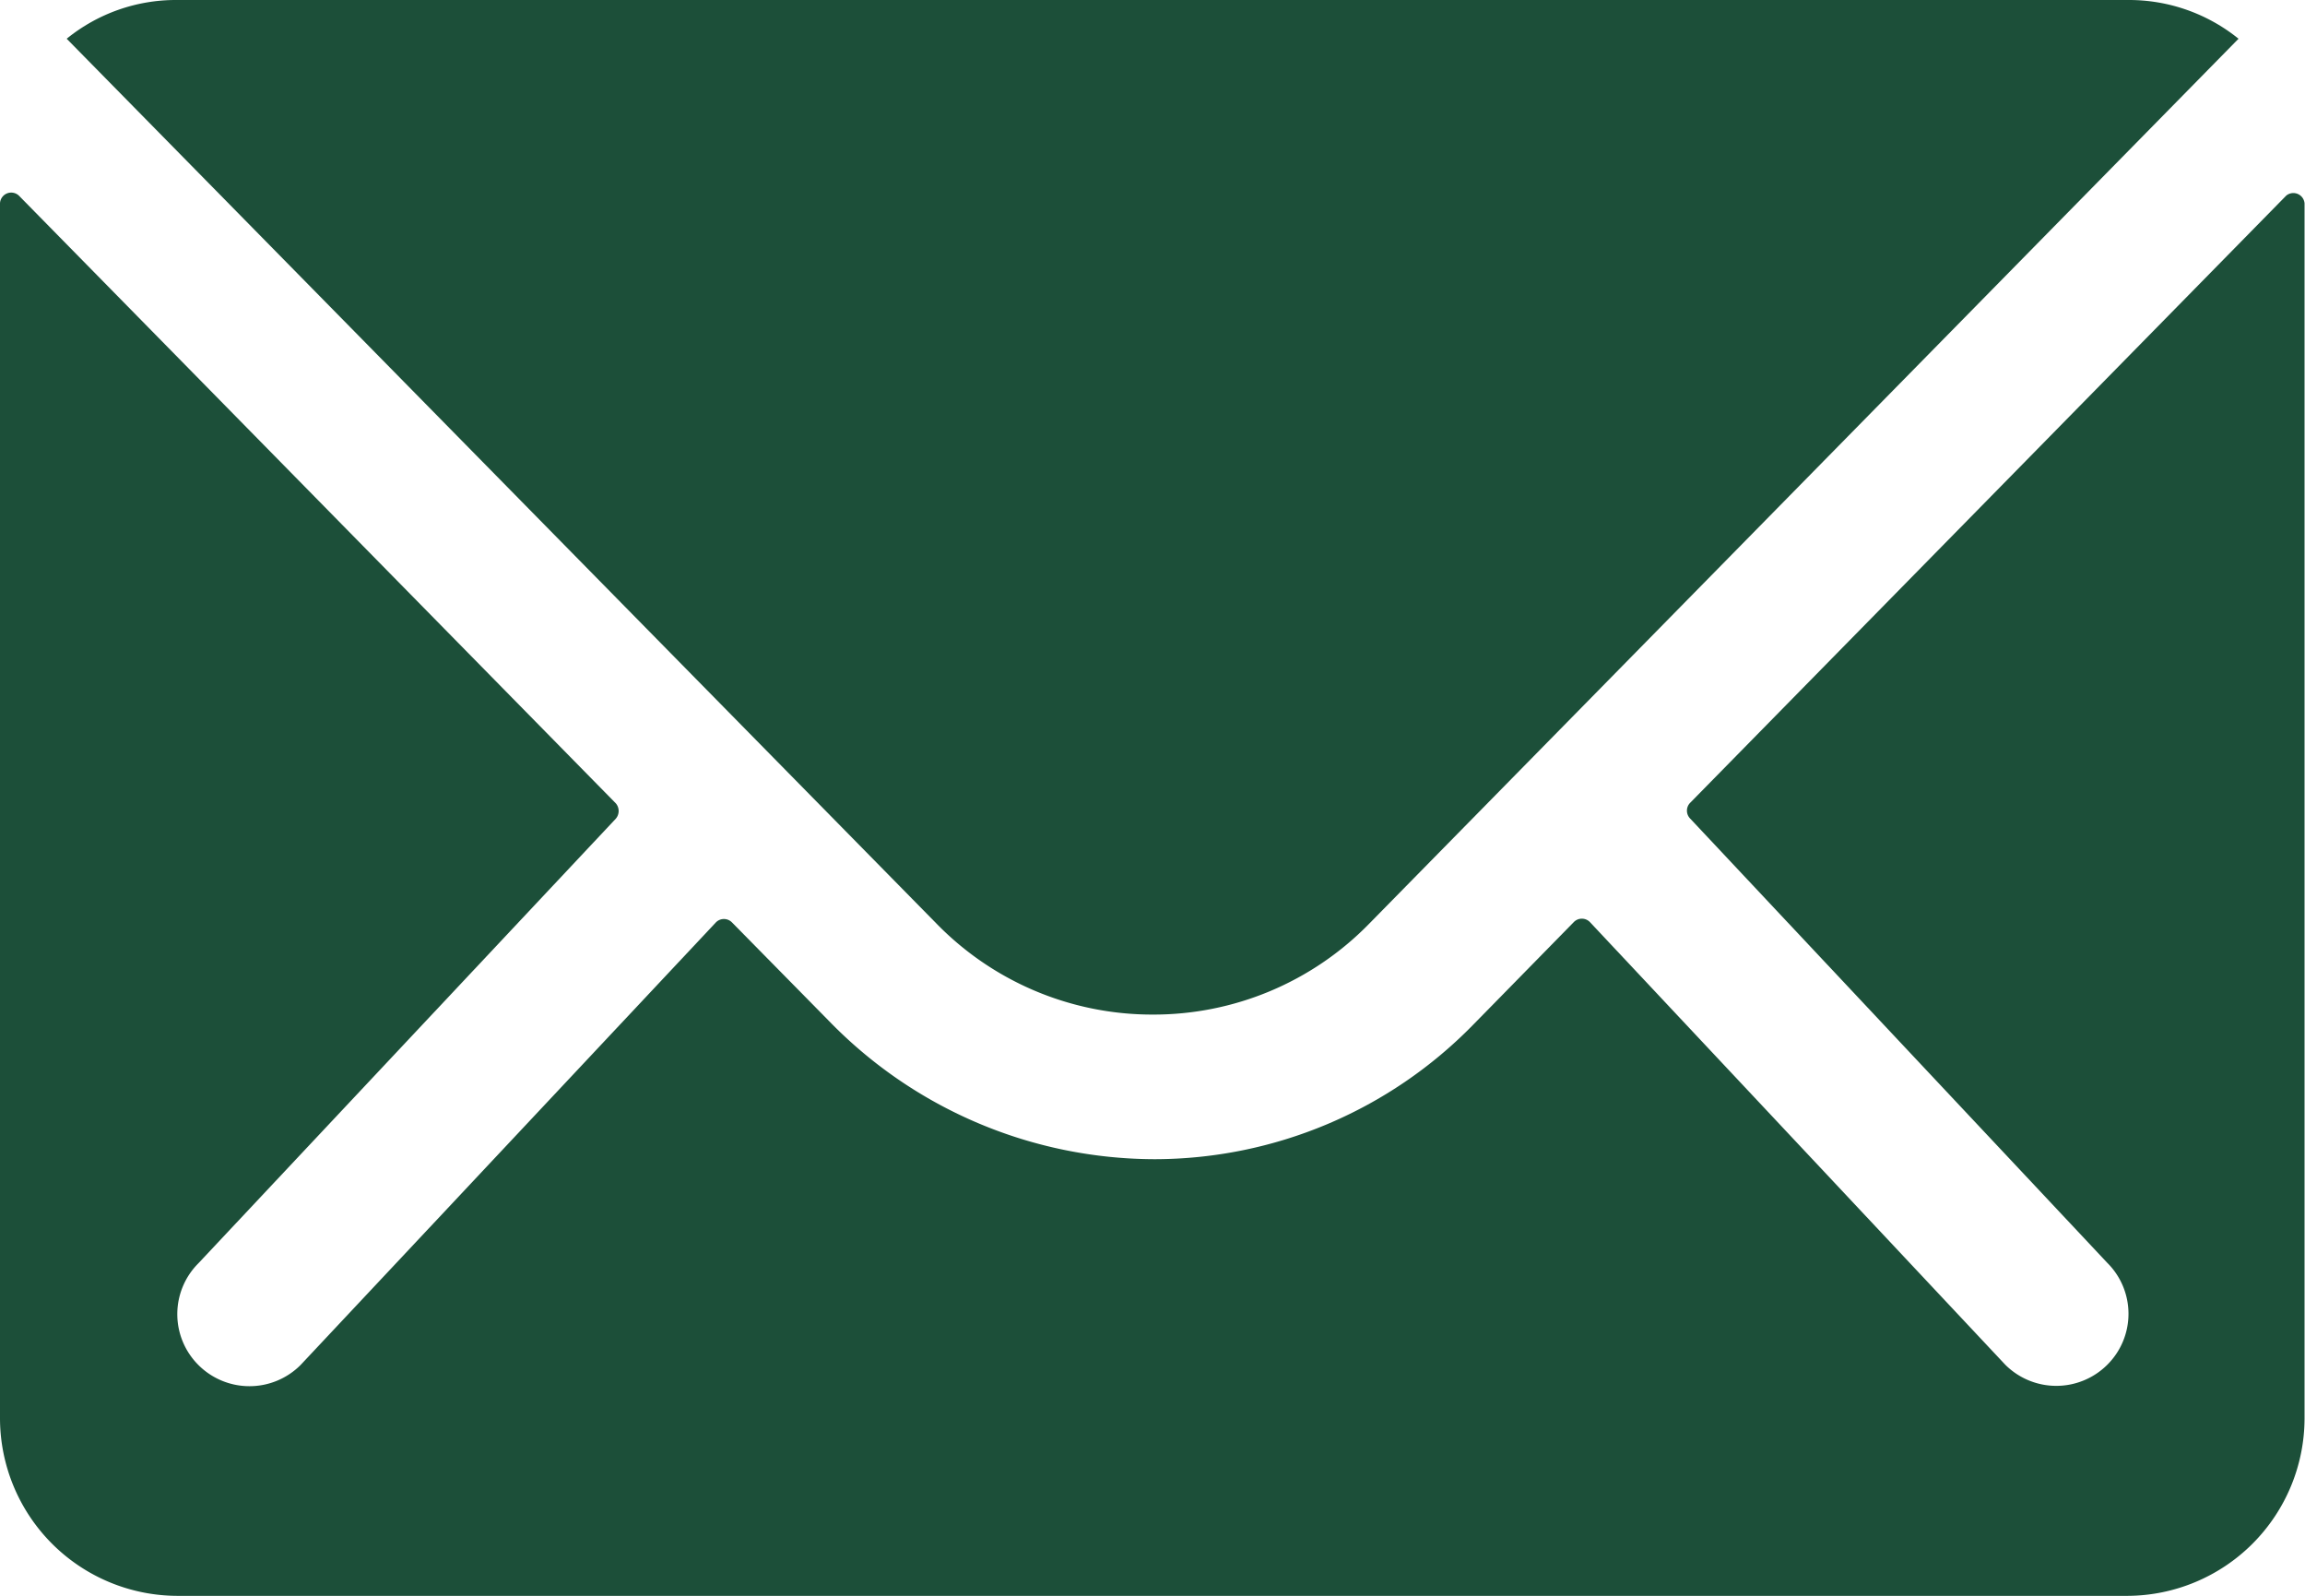
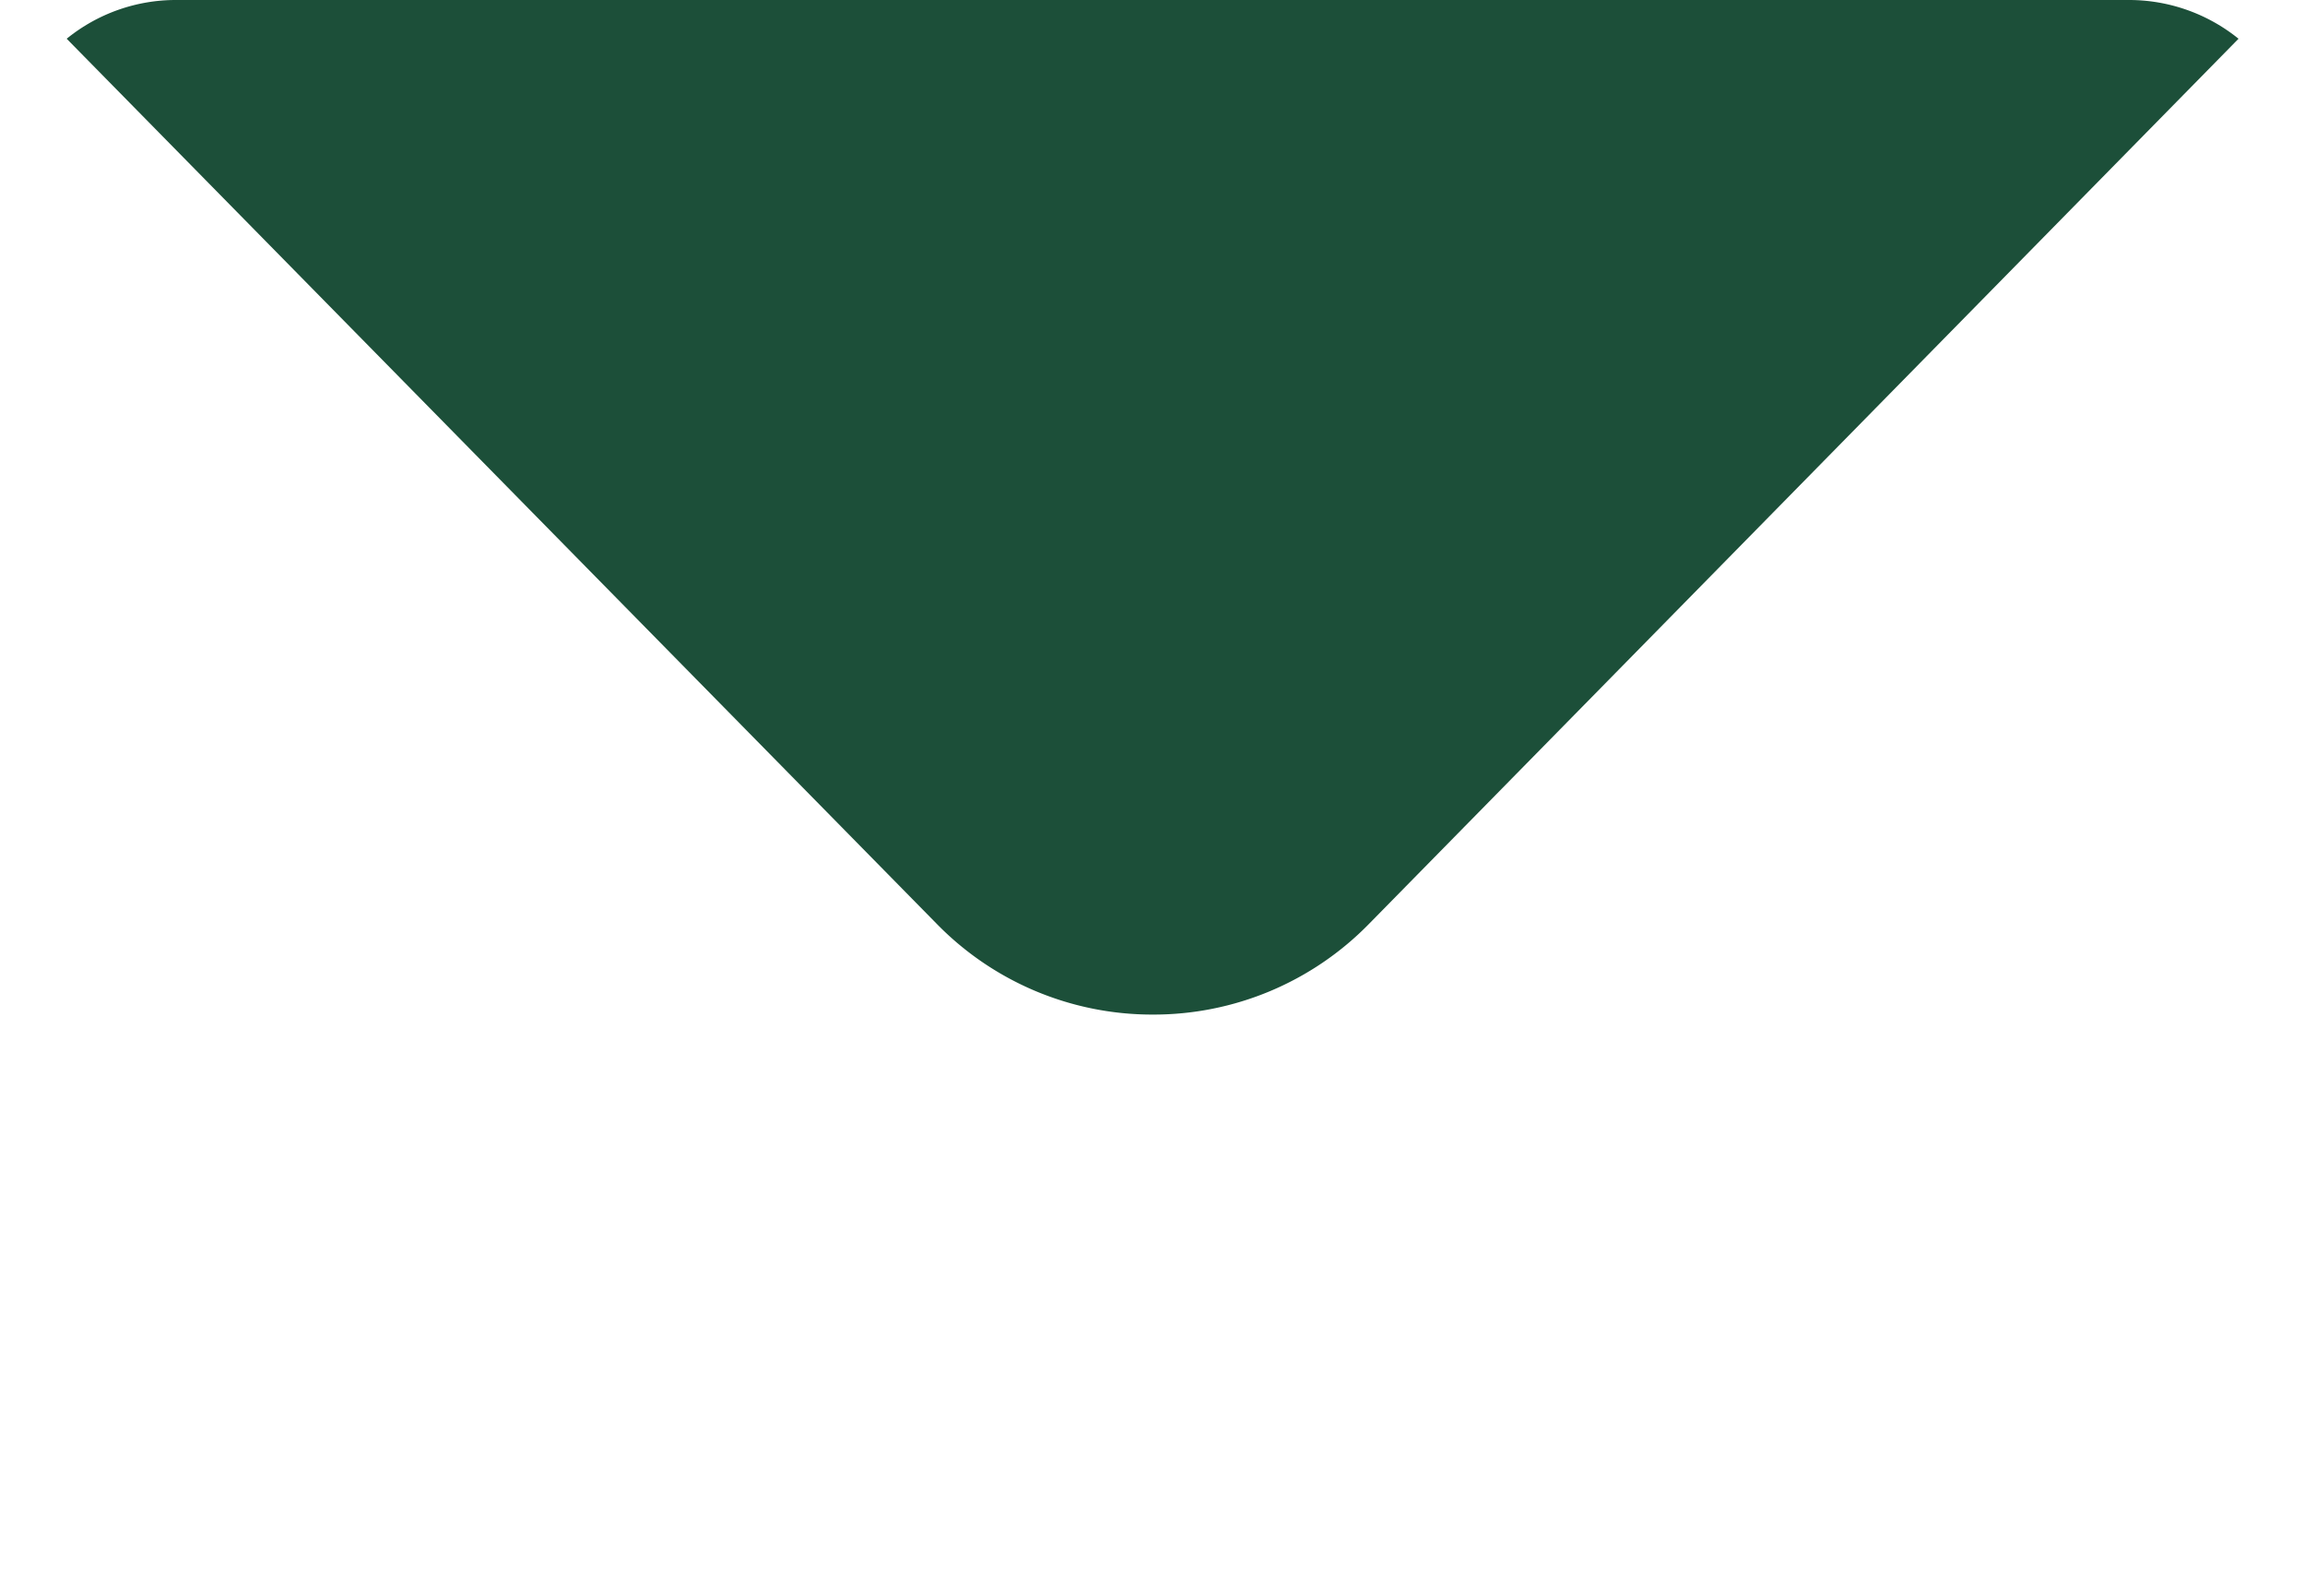
<svg xmlns="http://www.w3.org/2000/svg" width="20.529" height="14.212" viewBox="0 0 20.529 14.212">
  <defs>
    <style>.a{fill:#1C4F39;}</style>
  </defs>
  <g transform="translate(-3.375 -7.875)">
-     <path class="a" d="M23.737,10.344l-5.31,5.409a.1.1,0,0,0,0,.138l3.716,3.958a.64.64,0,0,1,0,.908.643.643,0,0,1-.908,0l-3.7-3.943a.1.1,0,0,0-.143,0l-.9.918a3.973,3.973,0,0,1-2.833,1.194A4.053,4.053,0,0,1,10.763,17.7l-.869-.883a.1.1,0,0,0-.143,0l-3.7,3.943a.643.643,0,0,1-.908,0,.64.64,0,0,1,0-.908l3.716-3.958a.105.105,0,0,0,0-.138L3.543,10.344a.1.1,0,0,0-.168.069V21.236a1.584,1.584,0,0,0,1.579,1.579H22.325A1.584,1.584,0,0,0,23.9,21.236V10.413A.1.1,0,0,0,23.737,10.344Z" transform="translate(0 -0.727)" />
    <path class="a" d="M13.893,16.911a2.683,2.683,0,0,0,1.93-.809L23.566,8.22a1.551,1.551,0,0,0-.977-.345H5.2a1.541,1.541,0,0,0-.977.345L11.969,16.1A2.683,2.683,0,0,0,13.893,16.911Z" transform="translate(-0.254)" />
  </g>
</svg>